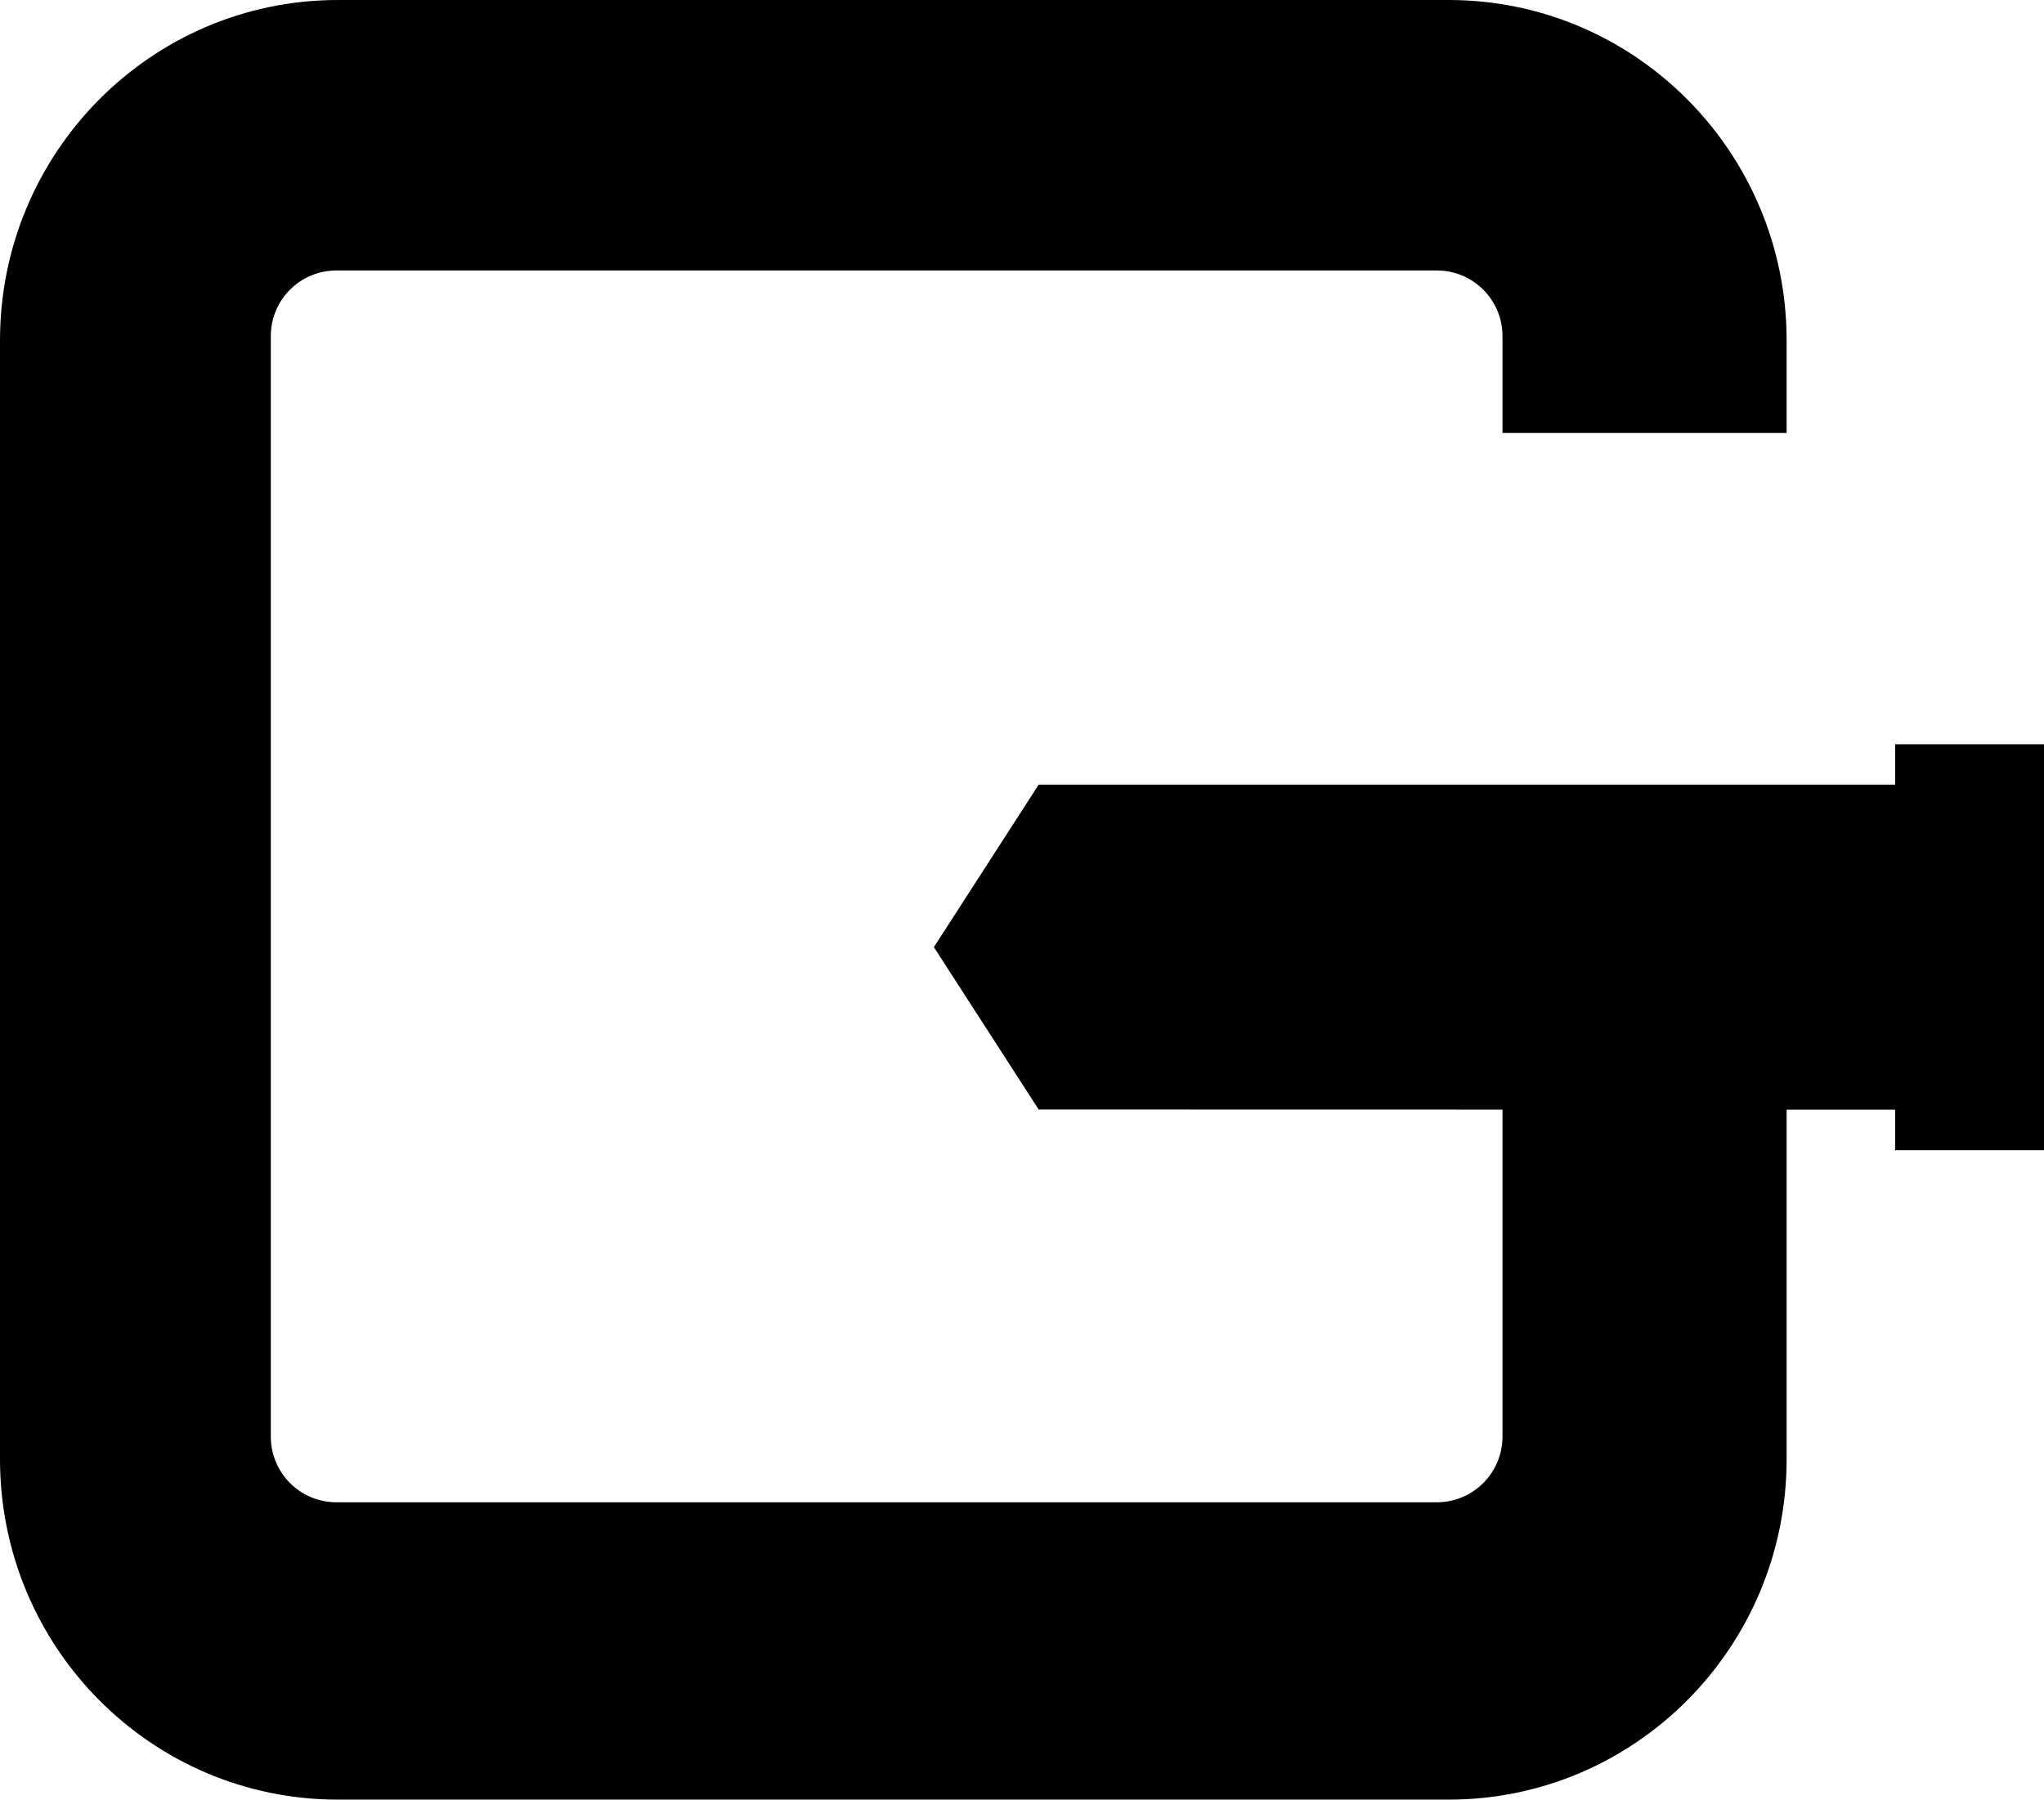
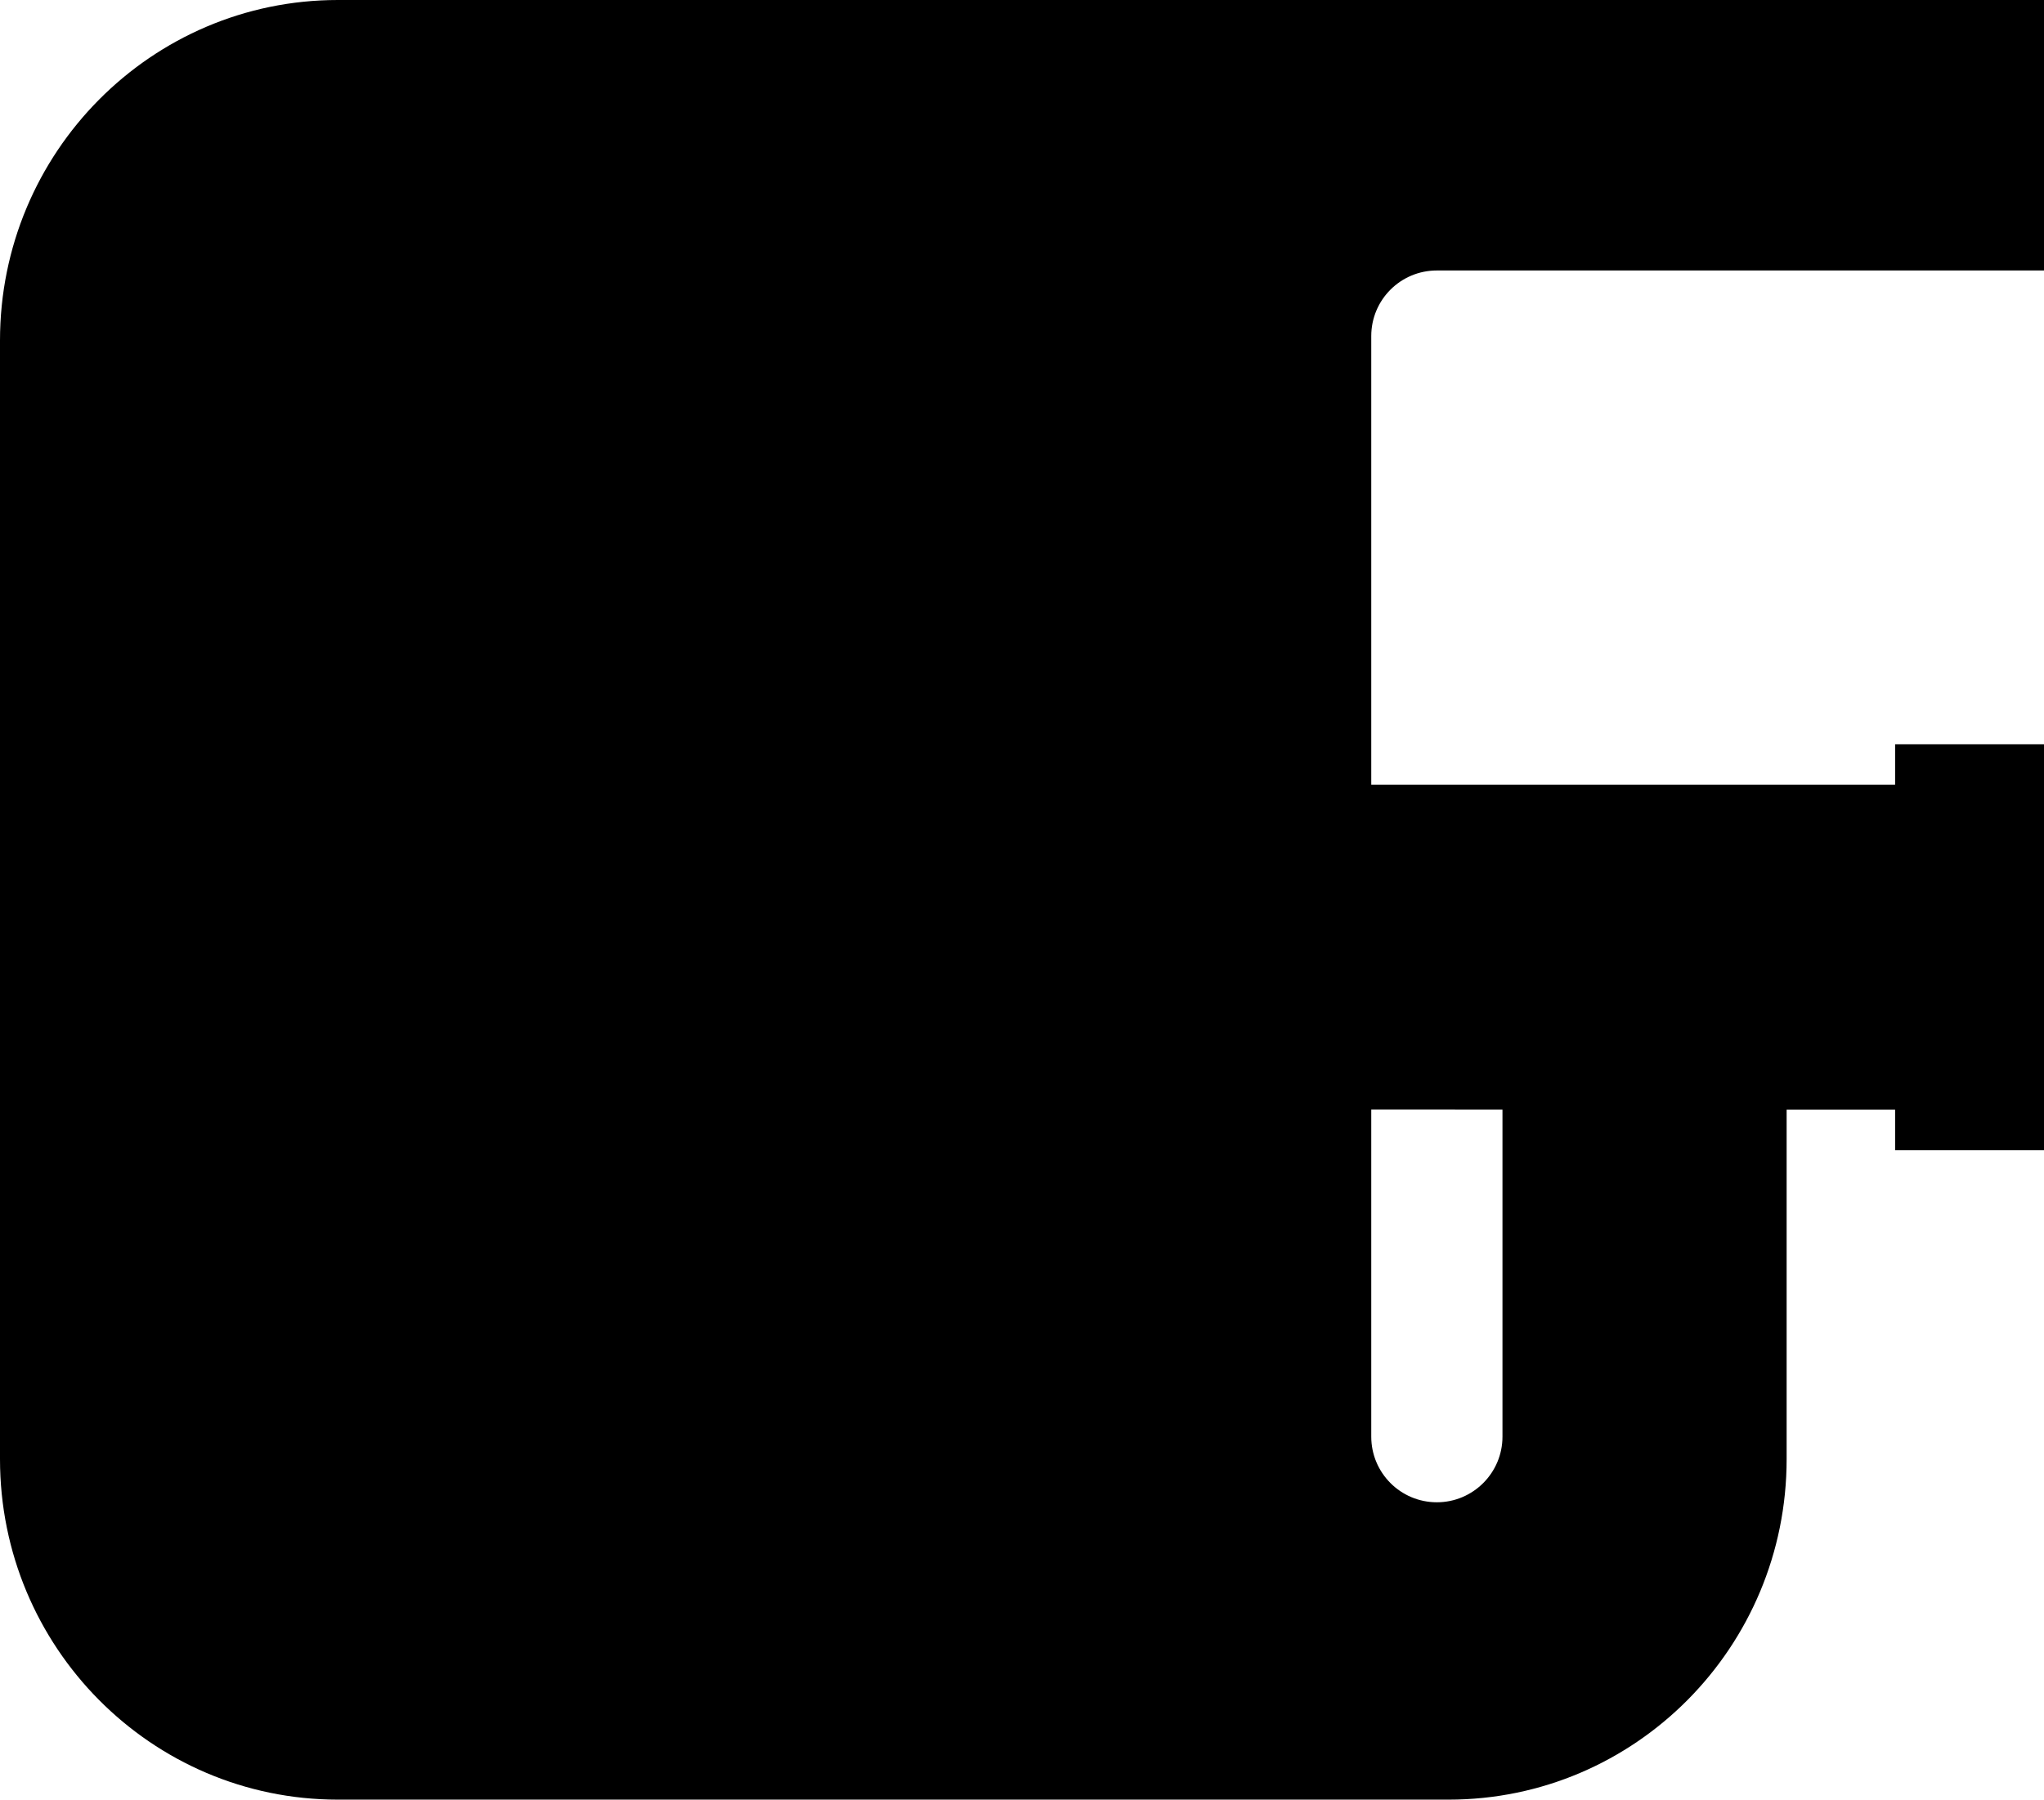
<svg xmlns="http://www.w3.org/2000/svg" version="1.1" width="321.893" height="283.465">
  <svg version="1.1" width="321.893" height="283.465">
    <svg id="Layer_2" viewBox="0 0 321.893 283.465">
      <g id="Components">
-         <path id="_71906a3a-8b53-43dd-943a-7a04846cfc3f_4" d="M298.445,117.226v6.365h-134.871l-16.505,25.595,16.505,25.58,73.038.015v51.515c0,5.699-4.633,10.333-10.332,10.333H52.98c-5.714,0-10.332-4.633-10.332-10.333V52.936c0-5.714,4.619-10.332,10.332-10.332h173.3c5.699,0,10.332,4.619,10.332,10.332v15.262h44.75v-14.566c0-29.621-23.833-53.632-53.232-53.632H53.217C23.818,0,0,24.011,0,53.632v176.201c0,29.621,23.818,53.632,53.217,53.632h174.913c29.399,0,53.232-24.011,53.232-53.632v-55.038h17.083v6.38h23.448v-63.949h-23.448Z" />
+         <path id="_71906a3a-8b53-43dd-943a-7a04846cfc3f_4" d="M298.445,117.226v6.365h-134.871l-16.505,25.595,16.505,25.58,73.038.015v51.515c0,5.699-4.633,10.333-10.332,10.333c-5.714,0-10.332-4.633-10.332-10.333V52.936c0-5.714,4.619-10.332,10.332-10.332h173.3c5.699,0,10.332,4.619,10.332,10.332v15.262h44.75v-14.566c0-29.621-23.833-53.632-53.232-53.632H53.217C23.818,0,0,24.011,0,53.632v176.201c0,29.621,23.818,53.632,53.217,53.632h174.913c29.399,0,53.232-24.011,53.232-53.632v-55.038h17.083v6.38h23.448v-63.949h-23.448Z" />
      </g>
    </svg>
  </svg>
  <style>@media (prefers-color-scheme: light) { :root { filter: none; } }
@media (prefers-color-scheme: dark) { :root { filter: none; } }
</style>
</svg>